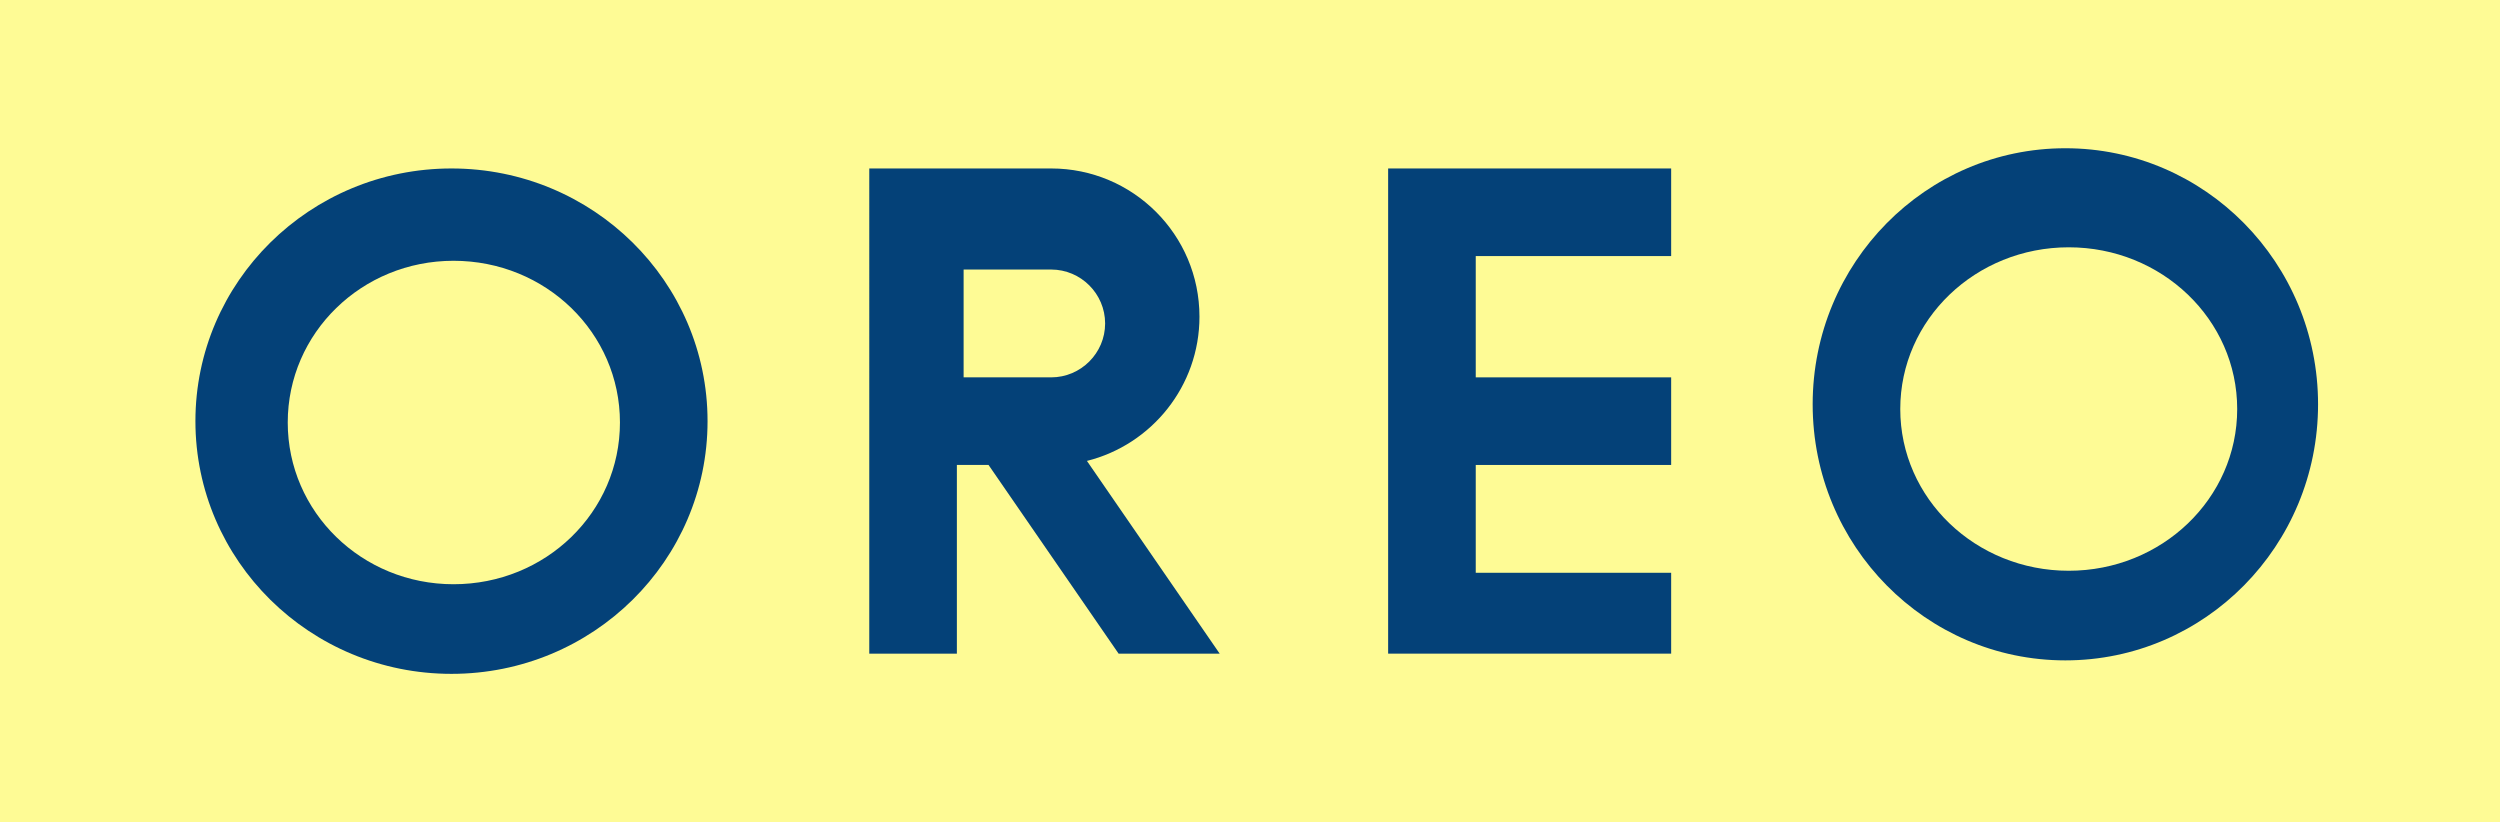
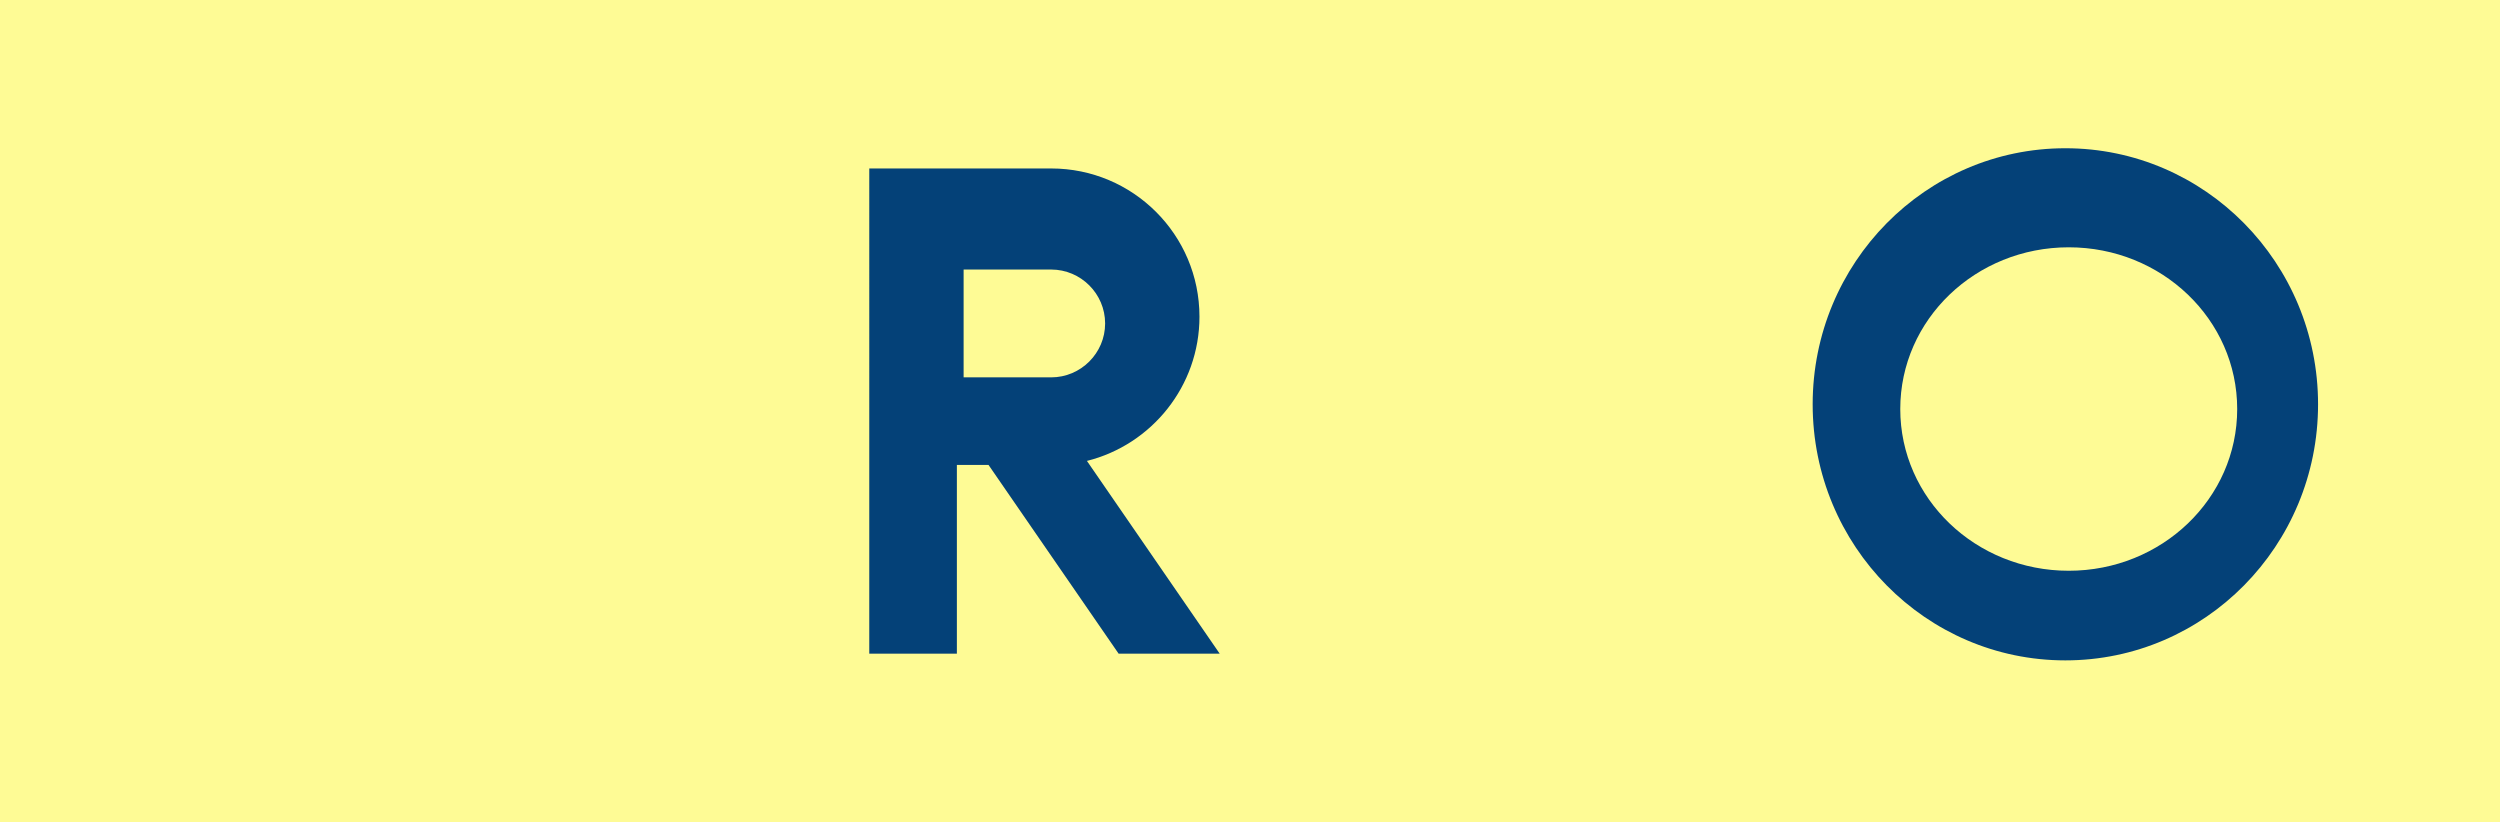
<svg xmlns="http://www.w3.org/2000/svg" version="1.2" viewBox="0 0 371 122" width="371" height="122">
  <title>Oreo 1936</title>
  <style>
		.s0 { fill: #fefb95 } 
		.s1 { fill: #044178 } 
	</style>
  <path id="Layer 1" class="s0" d="m0 0h371v122h-371z" />
-   <path id="Shape 1" fill-rule="evenodd" class="s1" d="m67 100c-21 0-38-16.8-38-37.5 0-20.7 17-37.5 38-37.5 21 0 38 16.8 38 37.5 0 20.7-17 37.5-38 37.5zm25-37.3c0-13.3-11-24-24.7-24-13.6 0-24.6 10.7-24.6 24 0 13.3 11 24 24.6 24 13.7 0 24.7-10.7 24.7-24z" />
  <path id="Shape 1 copy" fill-rule="evenodd" class="s1" d="m306.5 98c-20.7 0-37.5-17-37.5-38 0-21 16.8-38 37.5-38 20.7 0 37.5 17 37.5 38 0 21-16.8 38-37.5 38zm25.5-37.3c0-13.3-11.2-24-25-24-13.8 0-25 10.7-25 24 0 13.3 11.2 24 25 24 13.8 0 25-10.7 25-24z" />
-   <path id="Shape 2" class="s1" d="m206 25h42v13h-29v18h29v13h-29v16h29v12h-42z" />
  <path id="Shape 2 copy" class="s1" d="m129 25h4 23c12.1 0 22 9.8 22 22 0 10.3-7.1 19-16.7 21.4l19.7 28.6h-15l-19.3-28h-4.7v28h-13zm21 15h-7v16h13c4.4 0 8-3.6 8-8 0-4.4-3.6-8-8-8h-6z" />
</svg>